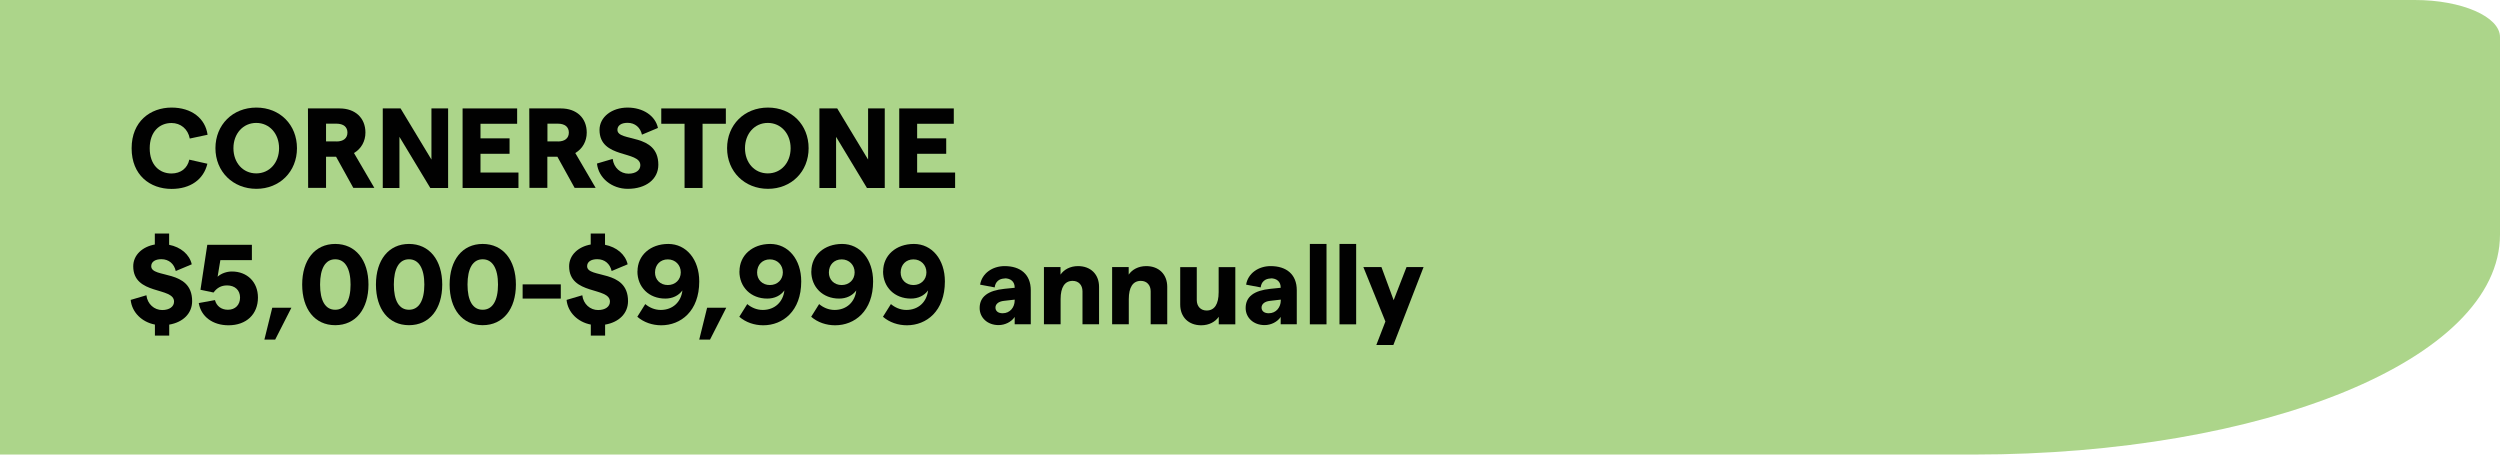
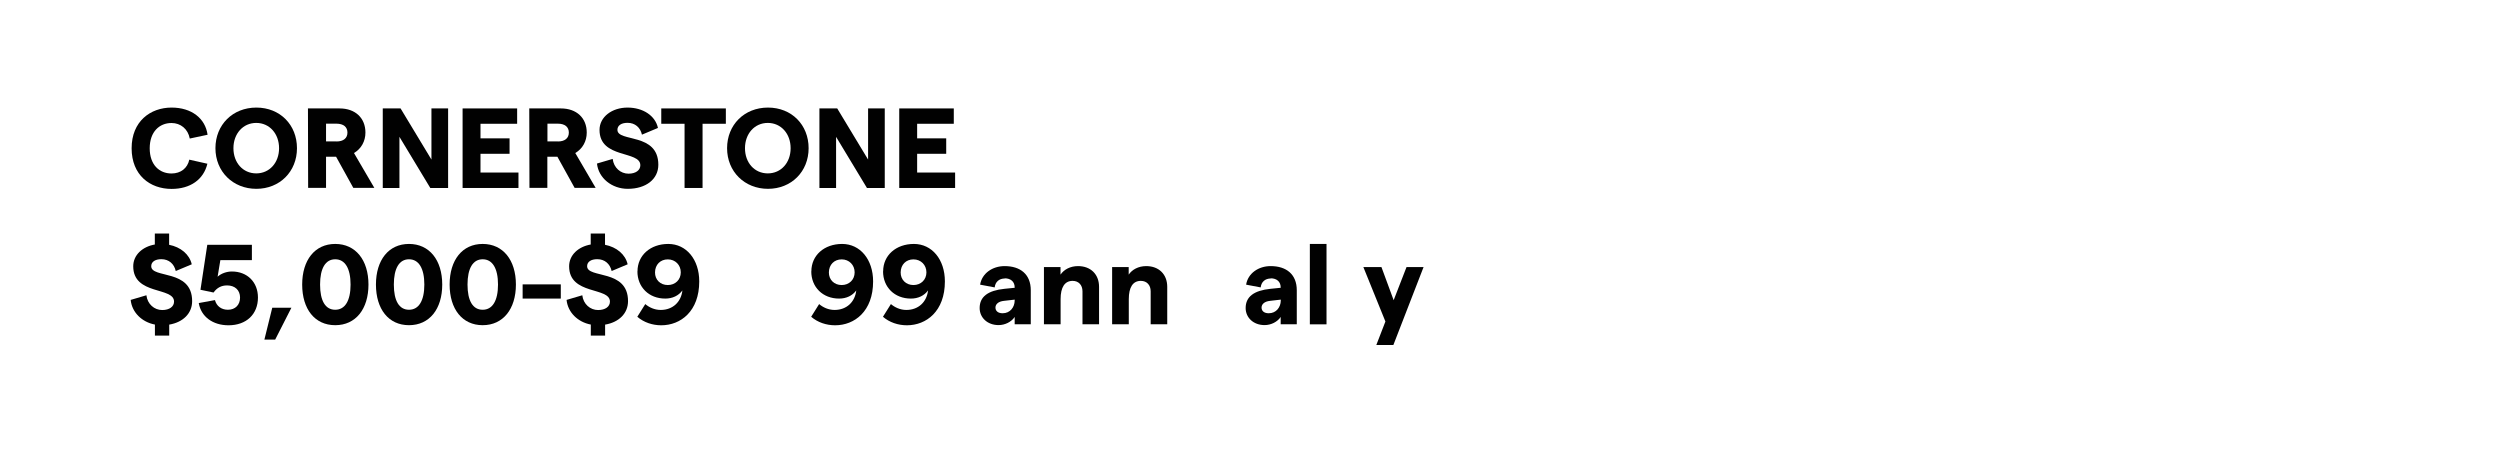
<svg xmlns="http://www.w3.org/2000/svg" id="Layer_1" viewBox="0 0 264 48">
  <defs>
    <style>.cls-1{fill:#010101;}.cls-2{fill:#acd58a;}</style>
  </defs>
-   <path class="cls-2" d="M0,0v48h208.45c30.47,0,55.55-9.98,55.55-23.24V3.92c0-2.16-4.03-3.92-9-3.92H0Z" />
  <path class="cls-1" d="M13.9,15.65c0-2.83,1.98-4.29,4.22-4.29,2.1,0,3.56,1.13,3.8,2.87l-1.88.4c-.19-1.01-.96-1.64-1.93-1.64-1.27,0-2.3.92-2.3,2.67s1.02,2.66,2.3,2.66c.98,0,1.69-.56,1.88-1.46l1.91.43c-.4,1.67-1.8,2.66-3.78,2.66-2.28,0-4.22-1.46-4.22-4.29Z" />
  <path class="cls-1" d="M22.75,15.65c0-2.47,1.82-4.29,4.32-4.29s4.29,1.82,4.29,4.29-1.82,4.29-4.29,4.29-4.32-1.82-4.32-4.29ZM27.06,18.31c1.4,0,2.41-1.13,2.41-2.66s-1.01-2.67-2.41-2.67-2.41,1.14-2.41,2.67,1,2.66,2.41,2.66Z" />
  <path class="cls-1" d="M32.51,11.45h3.35c1.66,0,2.73,1.01,2.73,2.55,0,.91-.44,1.71-1.21,2.16l2.15,3.68h-2.22l-1.82-3.29h-1.06v3.29h-1.89l-.02-8.4ZM35.53,14.94c.74,0,1.16-.35,1.16-.94s-.42-.94-1.16-.94h-1.1v1.87h1.1Z" />
  <path class="cls-1" d="M40.42,11.45h1.88l3.26,5.4v-5.4h1.76v8.4h-1.88l-3.26-5.4v5.4h-1.76v-8.4Z" />
  <path class="cls-1" d="M48.84,11.45h5.77v1.62h-3.87v1.54h3.07v1.63h-3.07v1.98h4.01v1.63h-5.9v-8.4Z" />
  <path class="cls-1" d="M55.88,11.45h3.35c1.66,0,2.73,1.01,2.73,2.55,0,.91-.44,1.71-1.21,2.16l2.15,3.68h-2.22l-1.82-3.29h-1.06v3.29h-1.89l-.02-8.4ZM58.91,14.94c.74,0,1.16-.35,1.16-.94s-.42-.94-1.16-.94h-1.1v1.87h1.1Z" />
  <path class="cls-1" d="M63.04,17.27l1.66-.49c.11.94.84,1.56,1.67,1.56.76,0,1.25-.36,1.25-.89,0-1.58-4.31-.65-4.31-3.73,0-1.38,1.32-2.36,2.96-2.36s2.93.86,3.21,2.15l-1.69.71c-.17-.76-.73-1.25-1.52-1.25-.66,0-1.07.28-1.07.74,0,1.33,4.32.26,4.32,3.69,0,1.52-1.3,2.54-3.23,2.54-1.68,0-3.09-1.14-3.25-2.67Z" />
  <path class="cls-1" d="M72.3,13.07h-2.47v-1.62h6.82v1.62h-2.46v6.78h-1.9v-6.78Z" />
  <path class="cls-1" d="M76.78,15.65c0-2.47,1.82-4.29,4.32-4.29s4.29,1.82,4.29,4.29-1.82,4.29-4.29,4.29-4.32-1.82-4.32-4.29ZM81.08,18.31c1.4,0,2.41-1.13,2.41-2.66s-1.01-2.67-2.41-2.67-2.41,1.14-2.41,2.67,1,2.66,2.41,2.66Z" />
  <path class="cls-1" d="M86.53,11.45h1.88l3.26,5.4v-5.4h1.76v8.4h-1.88l-3.26-5.4v5.4h-1.76v-8.4Z" />
  <path class="cls-1" d="M94.95,11.45h5.77v1.62h-3.87v1.54h3.07v1.63h-3.07v1.98h4.01v1.63h-5.9v-8.4Z" />
  <path class="cls-1" d="M16.34,34.27c-1.35-.26-2.41-1.28-2.54-2.6l1.66-.49c.11.94.84,1.56,1.67,1.56.76,0,1.25-.36,1.25-.89,0-1.58-4.31-.65-4.31-3.73,0-1.19.97-2.07,2.28-2.3v-1.16h1.51v1.19c1.22.24,2.15,1.01,2.39,2.06l-1.69.71c-.17-.76-.73-1.25-1.52-1.25-.66,0-1.07.28-1.07.74,0,1.33,4.32.26,4.32,3.69,0,1.29-.95,2.23-2.42,2.48v1.16h-1.51v-1.17Z" />
  <path class="cls-1" d="M21,32l1.7-.31c.16.62.66,1.02,1.37,1.02.78,0,1.28-.52,1.28-1.29s-.53-1.28-1.37-1.28c-.6,0-1.06.24-1.43.75l-1.38-.29.72-4.75h4.71v1.62h-3.33l-.29,1.75c.37-.34.95-.55,1.51-.55,1.62,0,2.75,1.12,2.75,2.75,0,1.76-1.22,2.93-3.11,2.93-1.67,0-2.9-.92-3.14-2.34Z" />
  <path class="cls-1" d="M28.74,32.5h2.03l-1.71,3.36h-1.14l.83-3.36Z" />
  <path class="cls-1" d="M31.91,30.05c0-2.59,1.34-4.29,3.49-4.29s3.51,1.7,3.51,4.29-1.35,4.29-3.51,4.29-3.49-1.7-3.49-4.29ZM35.4,32.71c1.04,0,1.62-.96,1.62-2.66s-.58-2.67-1.62-2.67-1.6.97-1.6,2.67.55,2.66,1.6,2.66Z" />
  <path class="cls-1" d="M39.7,30.05c0-2.59,1.34-4.29,3.49-4.29s3.51,1.7,3.51,4.29-1.35,4.29-3.51,4.29-3.49-1.7-3.49-4.29ZM43.19,32.71c1.04,0,1.62-.96,1.62-2.66s-.58-2.67-1.62-2.67-1.6.97-1.6,2.67.55,2.66,1.6,2.66Z" />
  <path class="cls-1" d="M47.48,30.05c0-2.59,1.34-4.29,3.49-4.29s3.51,1.7,3.51,4.29-1.36,4.29-3.51,4.29-3.49-1.7-3.49-4.29ZM50.97,32.71c1.04,0,1.62-.96,1.62-2.66s-.58-2.67-1.62-2.67-1.6.97-1.6,2.67.55,2.66,1.6,2.66Z" />
  <path class="cls-1" d="M55.19,30.03h4.03v1.5h-4.03v-1.5Z" />
  <path class="cls-1" d="M62.37,34.27c-1.35-.26-2.41-1.28-2.54-2.6l1.66-.49c.11.94.84,1.56,1.67,1.56.76,0,1.25-.36,1.25-.89,0-1.58-4.31-.65-4.31-3.73,0-1.19.97-2.07,2.28-2.3v-1.16h1.51v1.19c1.22.24,2.15,1.01,2.39,2.06l-1.69.71c-.17-.76-.73-1.25-1.52-1.25-.66,0-1.07.28-1.07.74,0,1.33,4.32.26,4.32,3.69,0,1.29-.95,2.23-2.42,2.48v1.16h-1.51v-1.17Z" />
  <path class="cls-1" d="M67.32,28.65c0-1.68,1.35-2.89,3.25-2.89s3.27,1.63,3.27,3.96c0,3.15-1.96,4.63-4.01,4.63-.94,0-1.85-.31-2.53-.9l.84-1.34c.4.34.97.62,1.63.62,1.28,0,2.16-.85,2.29-2.06-.4.55-1.04.86-1.81.86-1.72,0-2.94-1.2-2.94-2.88ZM70.52,30.1c.79,0,1.37-.56,1.37-1.34s-.58-1.37-1.37-1.37-1.34.56-1.35,1.37c-.01.78.56,1.34,1.35,1.34Z" />
-   <path class="cls-1" d="M74.66,32.5h2.03l-1.71,3.36h-1.14l.83-3.36Z" />
-   <path class="cls-1" d="M78.09,28.65c0-1.68,1.35-2.89,3.25-2.89s3.27,1.63,3.27,3.96c0,3.15-1.96,4.63-4.01,4.63-.94,0-1.85-.31-2.53-.9l.84-1.34c.4.34.97.62,1.63.62,1.28,0,2.16-.85,2.29-2.06-.4.55-1.04.86-1.81.86-1.72,0-2.94-1.2-2.94-2.88ZM81.3,30.1c.79,0,1.37-.56,1.37-1.34s-.58-1.37-1.37-1.37-1.34.56-1.35,1.37c-.01.78.56,1.34,1.35,1.34Z" />
  <path class="cls-1" d="M85.68,28.65c0-1.68,1.35-2.89,3.25-2.89s3.27,1.63,3.27,3.96c0,3.15-1.96,4.63-4.01,4.63-.94,0-1.85-.31-2.53-.9l.84-1.34c.4.34.97.62,1.63.62,1.28,0,2.16-.85,2.29-2.06-.4.55-1.04.86-1.81.86-1.72,0-2.94-1.2-2.94-2.88ZM88.88,30.1c.79,0,1.37-.56,1.37-1.34s-.58-1.37-1.37-1.37-1.34.56-1.35,1.37c-.01.78.56,1.34,1.35,1.34Z" />
  <path class="cls-1" d="M93.26,28.65c0-1.68,1.35-2.89,3.25-2.89s3.27,1.63,3.27,3.96c0,3.15-1.96,4.63-4.01,4.63-.94,0-1.85-.31-2.53-.9l.84-1.34c.4.34.97.62,1.63.62,1.28,0,2.16-.85,2.29-2.06-.4.55-1.04.86-1.81.86-1.72,0-2.94-1.2-2.94-2.88ZM96.46,30.1c.79,0,1.37-.56,1.37-1.34s-.58-1.37-1.37-1.37-1.34.56-1.35,1.37c-.01.78.56,1.34,1.35,1.34Z" />
  <path class="cls-1" d="M106.1,29.41c-.58,0-1,.35-1.06.94l-1.54-.29c.19-1.19,1.3-1.96,2.59-1.96,1.64,0,2.76.85,2.76,2.55v3.59h-1.7v-.77c-.35.53-1.03.86-1.7.86-1.18,0-2-.79-2-1.8,0-1.2.88-1.85,2.61-2.03l1.09-.11v-.04c0-.6-.41-.96-1.06-.96ZM105.88,33.08c.79,0,1.26-.64,1.27-1.33v-.11l-1.13.13c-.6.06-.9.36-.9.71s.26.6.76.6ZM107.16,31.69v.02-.02Z" />
  <path class="cls-1" d="M110.23,28.2h1.76v.8c.36-.53,1.02-.9,1.85-.9,1.33,0,2.22.86,2.22,2.19v3.95h-1.75v-3.48c0-.66-.41-1.1-1.04-1.1-.84,0-1.27.68-1.27,1.93v2.65h-1.76v-6.05Z" />
  <path class="cls-1" d="M117.43,28.2h1.76v.8c.36-.53,1.02-.9,1.85-.9,1.33,0,2.22.86,2.22,2.19v3.95h-1.75v-3.48c0-.66-.41-1.1-1.04-1.1-.84,0-1.27.68-1.27,1.93v2.65h-1.76v-6.05Z" />
-   <path class="cls-1" d="M130.46,34.25h-1.76v-.8c-.36.53-1.02.9-1.85.9-1.33,0-2.22-.86-2.22-2.19v-3.95h1.75v3.48c0,.66.41,1.1,1.04,1.1.84,0,1.27-.68,1.27-1.93v-2.65h1.76v6.05Z" />
  <path class="cls-1" d="M134.19,29.41c-.58,0-1,.35-1.06.94l-1.54-.29c.19-1.19,1.3-1.96,2.59-1.96,1.64,0,2.76.85,2.76,2.55v3.59h-1.7v-.77c-.35.53-1.03.86-1.7.86-1.18,0-2-.79-2-1.8,0-1.2.88-1.85,2.61-2.03l1.09-.11v-.04c0-.6-.41-.96-1.06-.96ZM133.98,33.08c.79,0,1.26-.64,1.27-1.33v-.11l-1.13.13c-.6.06-.9.36-.9.71s.26.6.76.6ZM135.25,31.69v.02-.02Z" />
  <path class="cls-1" d="M138.32,25.76h1.76v8.49h-1.76v-8.49Z" />
-   <path class="cls-1" d="M141.45,25.76h1.76v8.49h-1.76v-8.49Z" />
  <path class="cls-1" d="M150.33,28.2l-3.19,8.23h-1.8l.96-2.48-2.33-5.75h1.91l1.29,3.5,1.36-3.5h1.8Z" />
</svg>